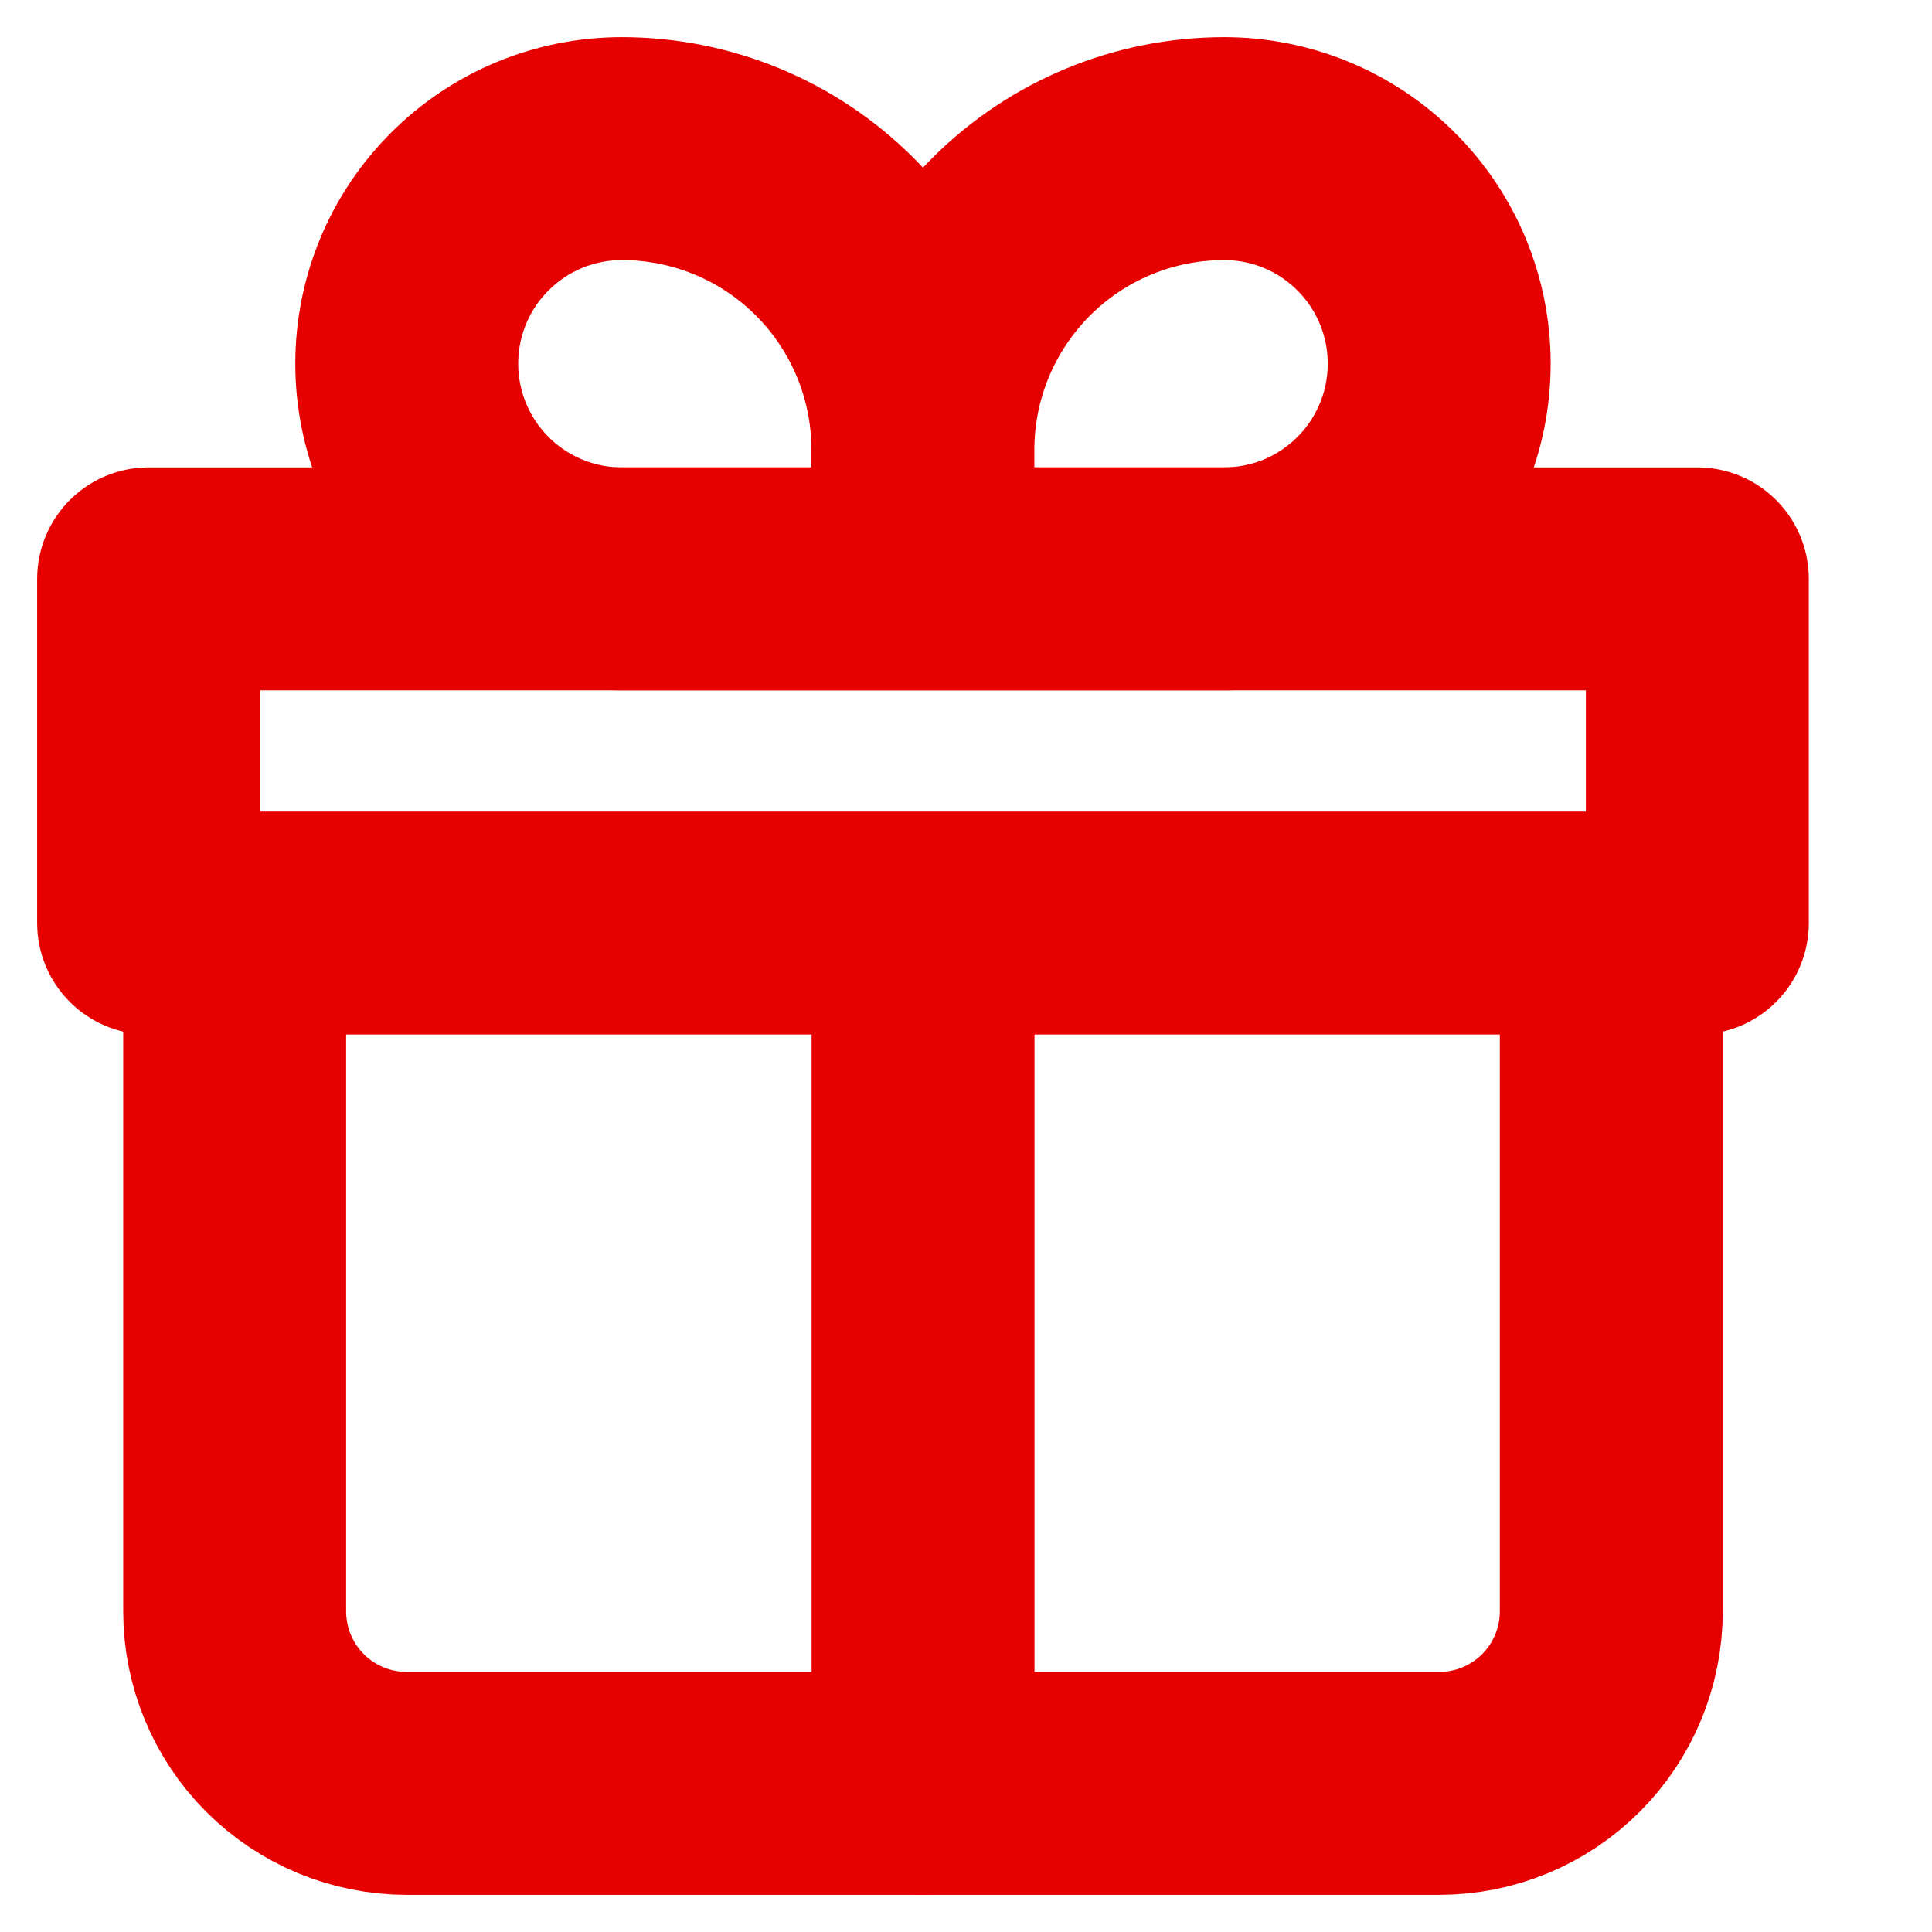
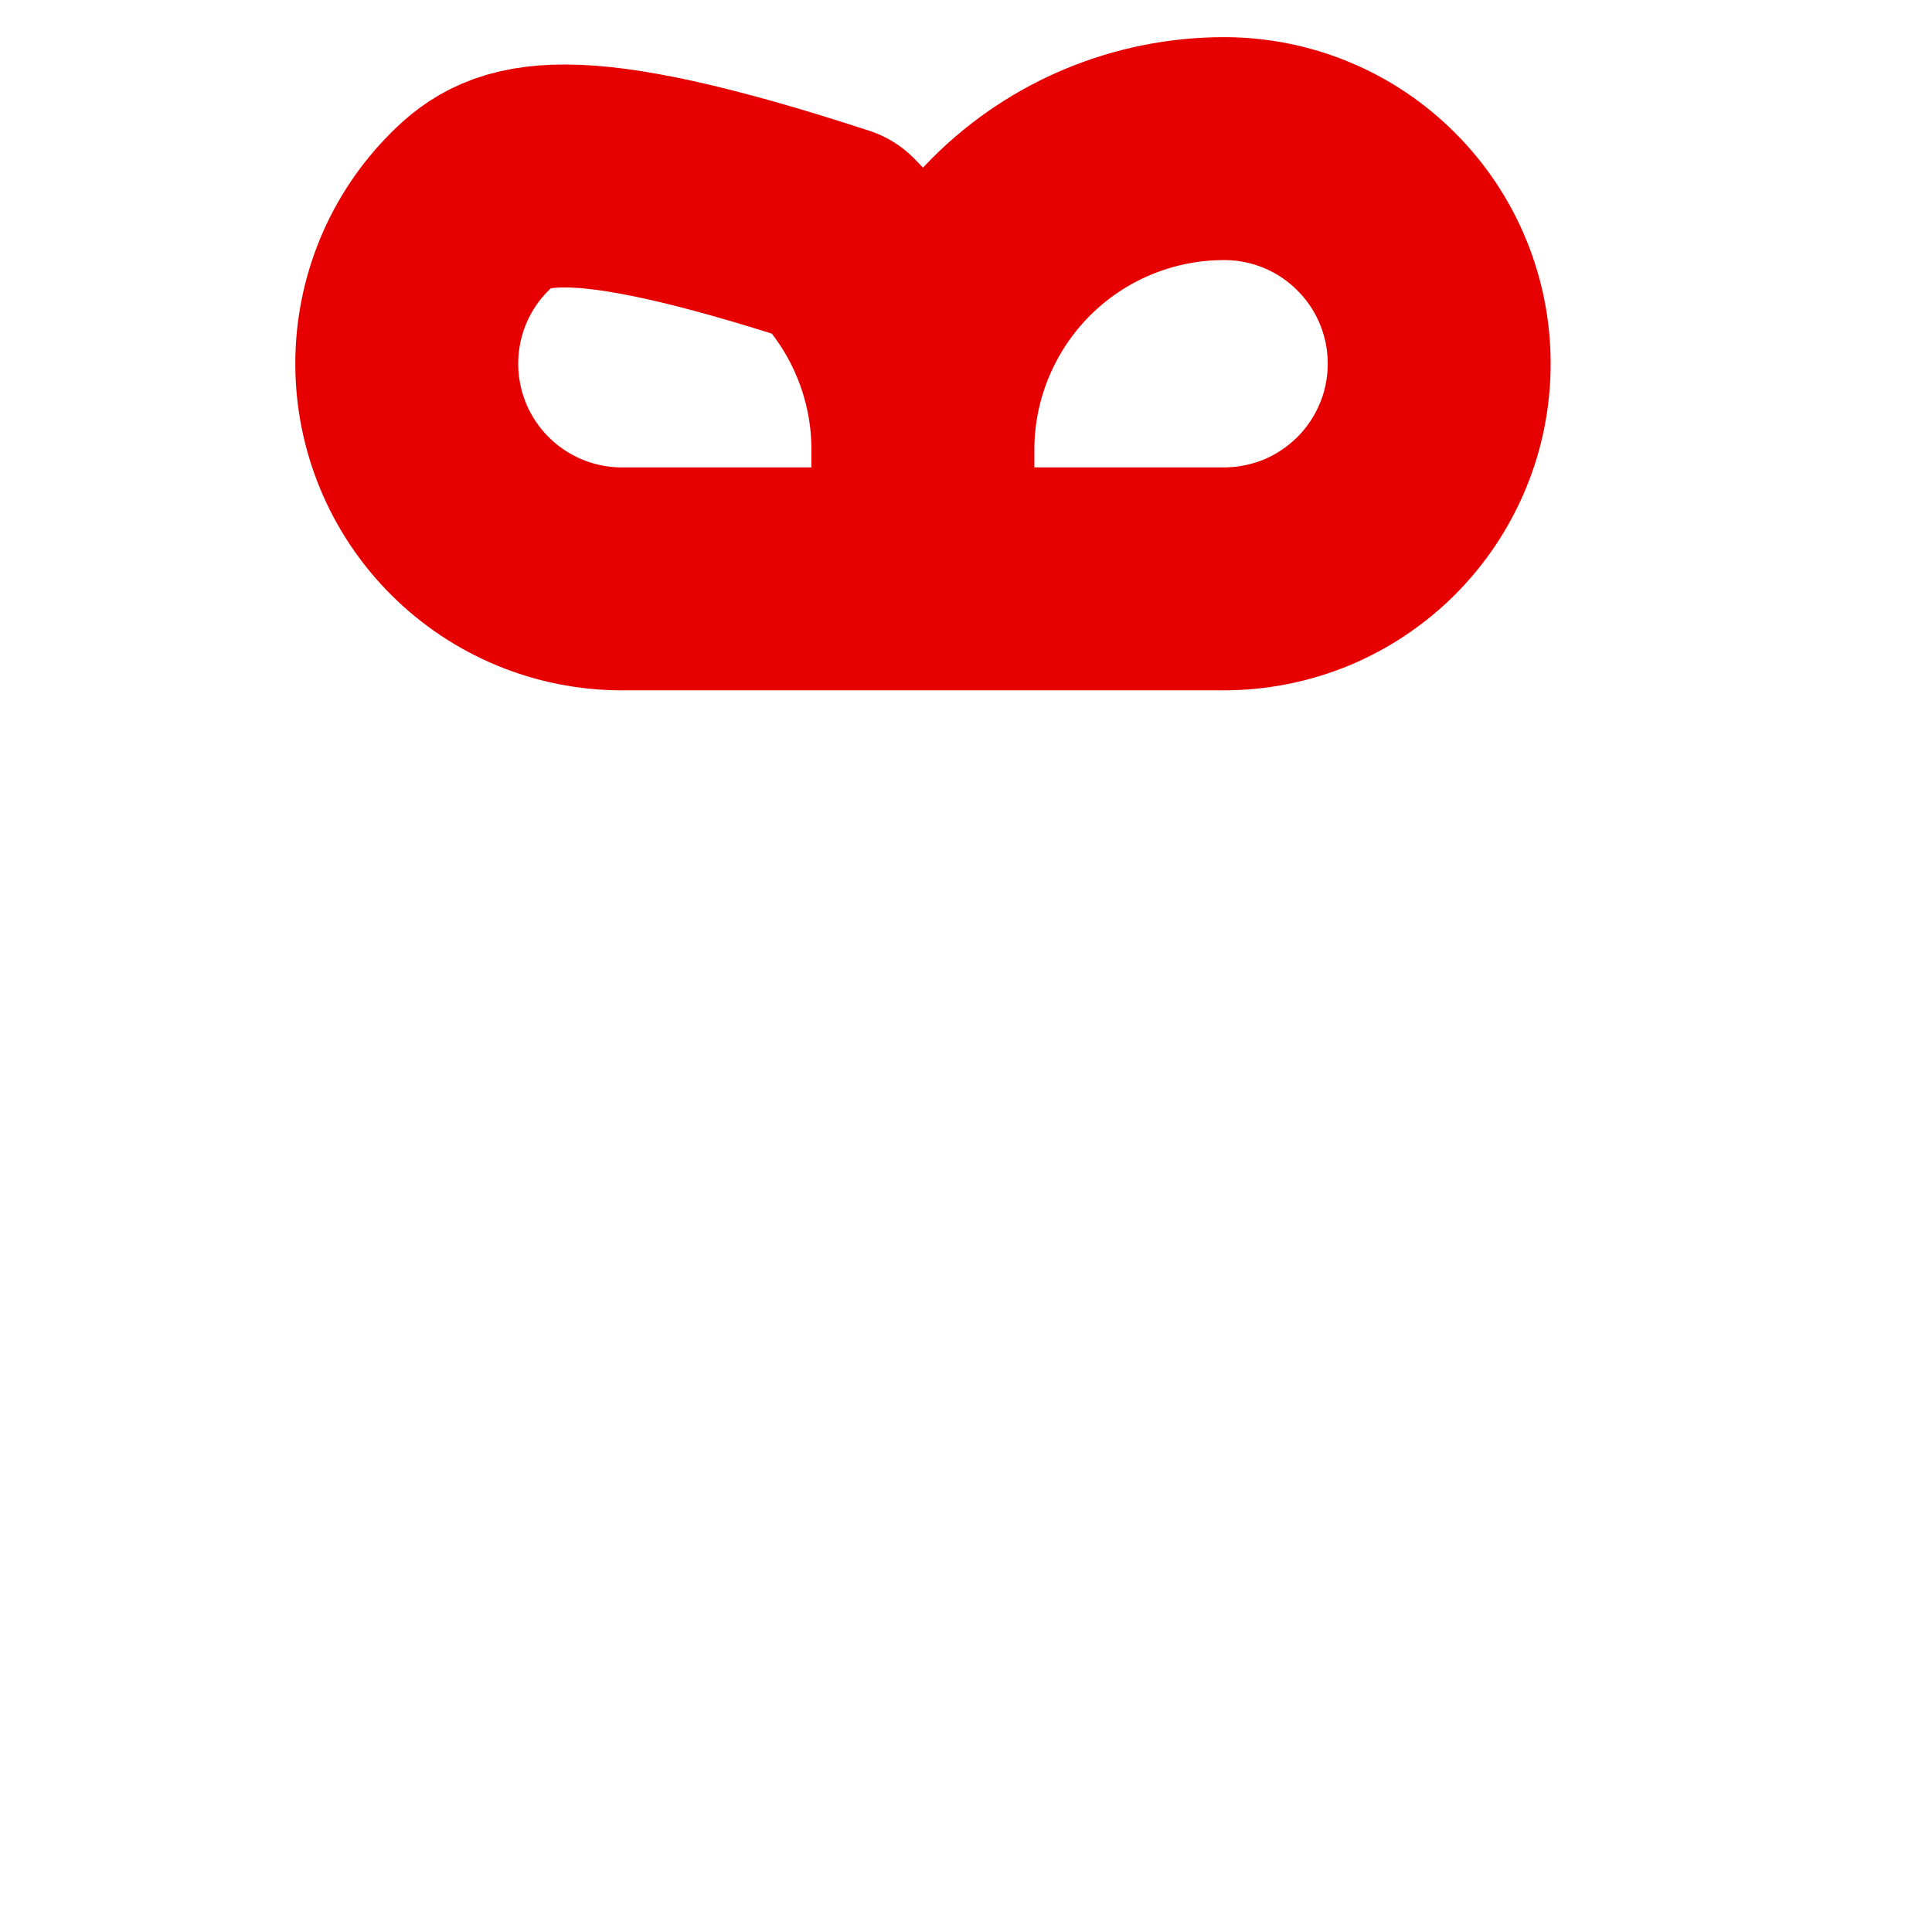
<svg xmlns="http://www.w3.org/2000/svg" width="13" height="13" viewBox="0 0 13 13" fill="none">
-   <path d="M1.579 6.211V10.842C1.579 11.149 1.701 11.444 1.918 11.661C2.135 11.878 2.43 12 2.737 12H9.684C9.991 12 10.286 11.878 10.503 11.661C10.72 11.444 10.842 11.149 10.842 10.842V6.211" stroke="#E60000" stroke-width="1.5" stroke-linecap="round" stroke-linejoin="round" />
-   <path d="M6.21 3.026C6.21 2.489 5.997 1.974 5.617 1.593C5.237 1.213 4.722 1 4.184 1C3.8 1 3.432 1.152 3.161 1.424C2.889 1.695 2.737 2.063 2.737 2.447C2.737 2.831 2.889 3.199 3.161 3.471C3.432 3.742 3.8 3.895 4.184 3.895H6.21M6.21 3.026V3.895M6.21 3.026C6.21 2.489 6.424 1.974 6.804 1.593C7.184 1.213 7.699 1 8.237 1C8.621 1 8.989 1.152 9.26 1.424C9.532 1.695 9.684 2.063 9.684 2.447C9.684 2.637 9.647 2.826 9.574 3.001C9.501 3.177 9.395 3.336 9.26 3.471C9.126 3.605 8.966 3.712 8.791 3.785C8.615 3.857 8.427 3.895 8.237 3.895H6.21" stroke="#E60000" stroke-width="1.5" stroke-linejoin="round" />
-   <path d="M6.211 6.211V12M1 3.895H11.421V6.211H1V3.895Z" stroke="#E60000" stroke-width="1.5" stroke-linecap="round" stroke-linejoin="round" />
+   <path d="M6.21 3.026C6.21 2.489 5.997 1.974 5.617 1.593C3.8 1 3.432 1.152 3.161 1.424C2.889 1.695 2.737 2.063 2.737 2.447C2.737 2.831 2.889 3.199 3.161 3.471C3.432 3.742 3.8 3.895 4.184 3.895H6.21M6.21 3.026V3.895M6.21 3.026C6.21 2.489 6.424 1.974 6.804 1.593C7.184 1.213 7.699 1 8.237 1C8.621 1 8.989 1.152 9.26 1.424C9.532 1.695 9.684 2.063 9.684 2.447C9.684 2.637 9.647 2.826 9.574 3.001C9.501 3.177 9.395 3.336 9.26 3.471C9.126 3.605 8.966 3.712 8.791 3.785C8.615 3.857 8.427 3.895 8.237 3.895H6.21" stroke="#E60000" stroke-width="1.5" stroke-linejoin="round" />
</svg>